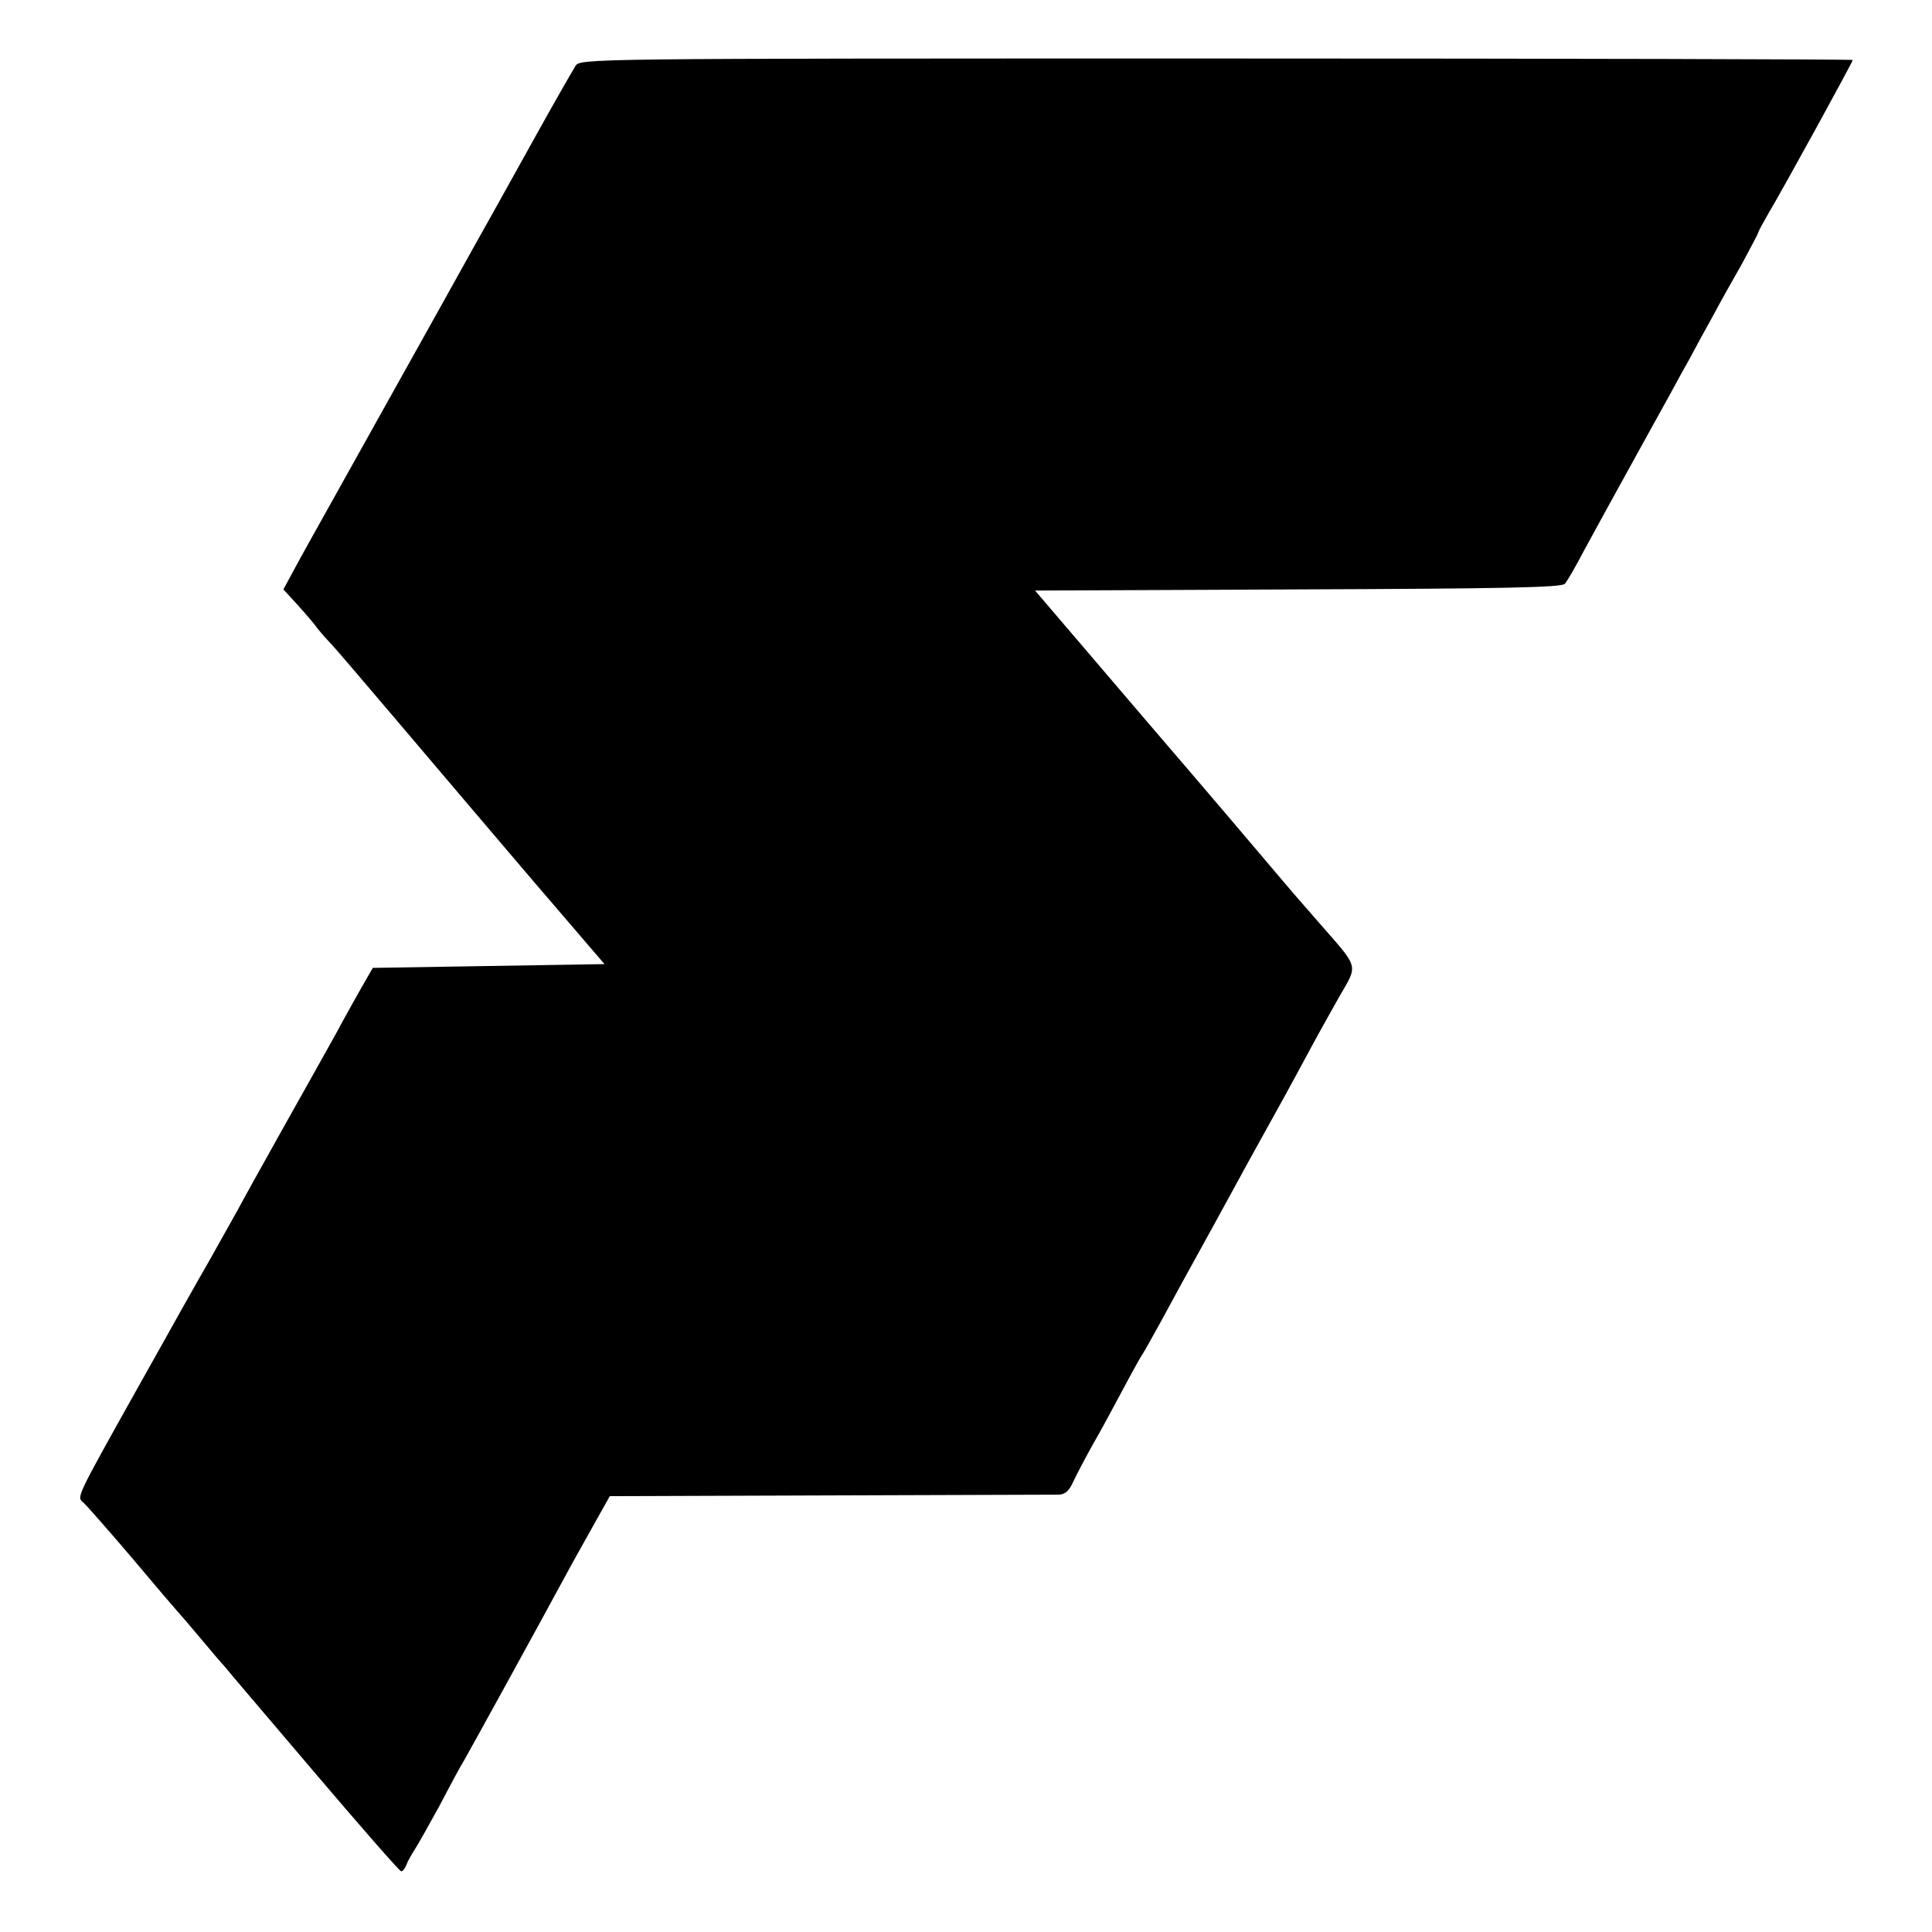
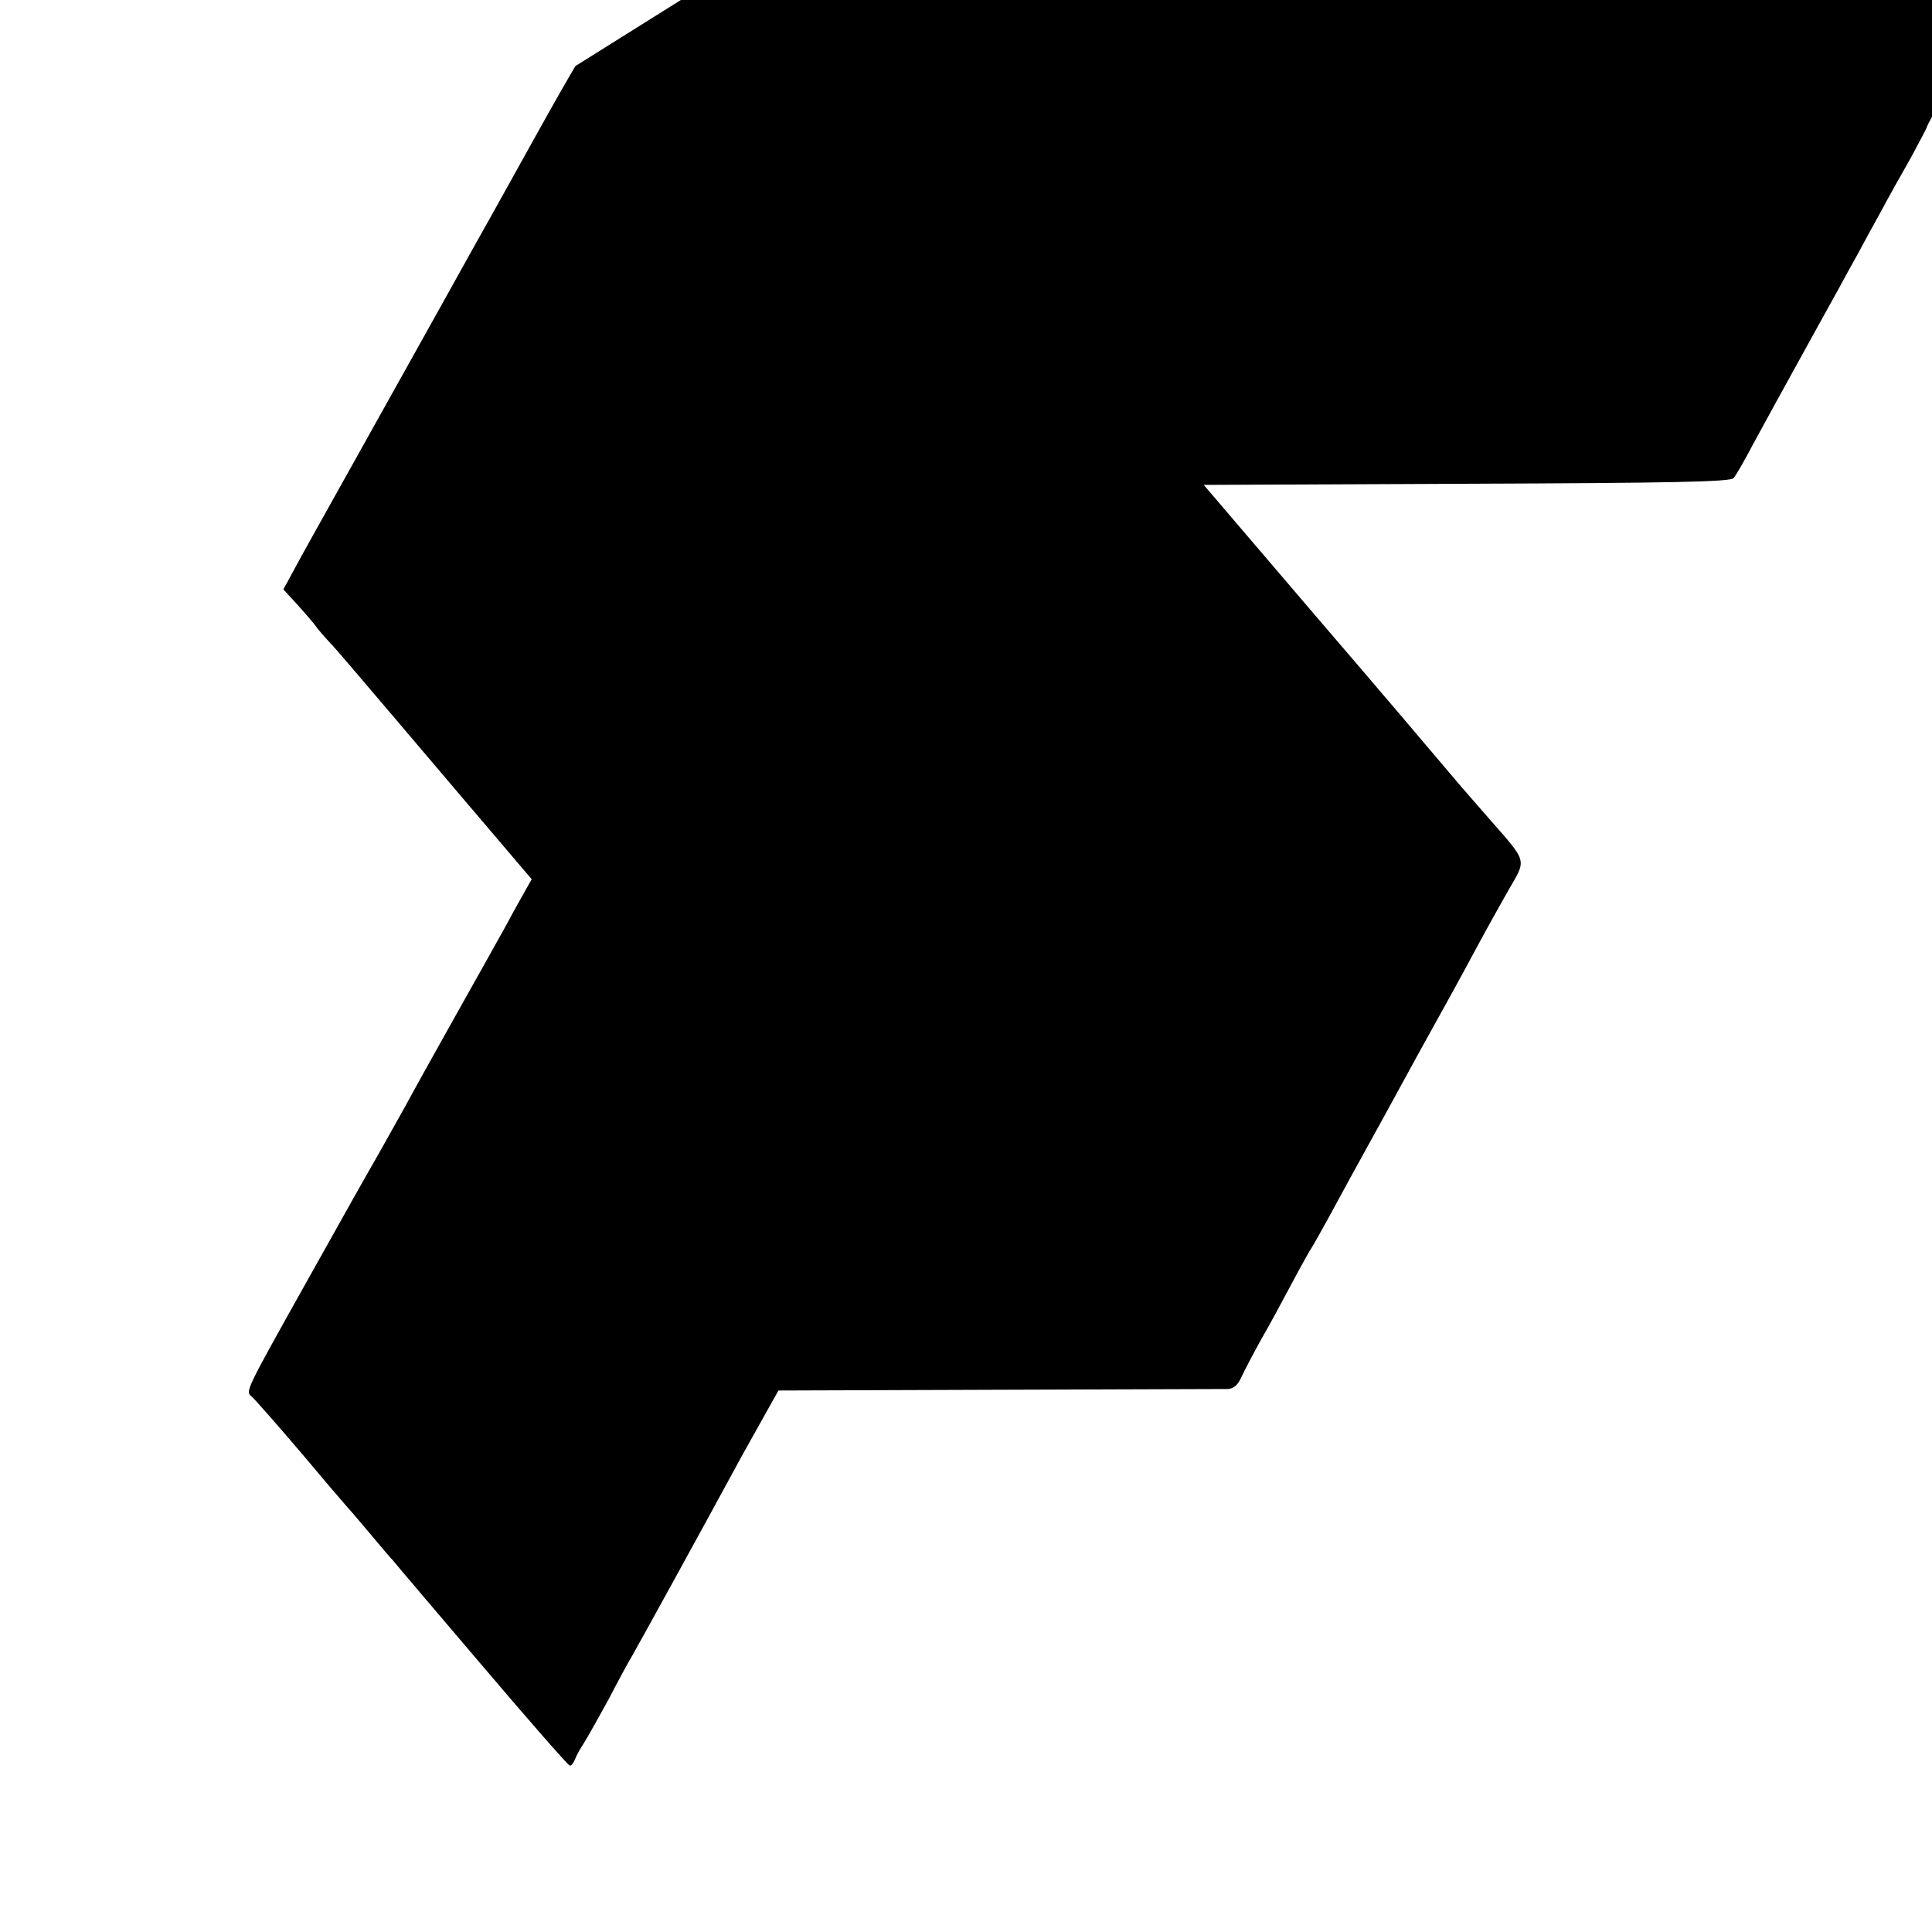
<svg xmlns="http://www.w3.org/2000/svg" version="1.0" width="512pt" height="512pt" viewBox="0 0 512 512" preserveAspectRatio="xMidYMid meet">
  <g transform="translate(0,512) scale(0.1,-0.1)" fill="#000000" stroke="none">
-     <path d="M1525 4945 c-7 -11 -56 -96 -108 -190 -52 -93 -103 -186 -114 -205 -11 -19 -76 -136 -145 -260 -69 -124 -177 -317 -240 -430 -63 -113 -127 -227 -141 -254 l-26 -48 34 -37 c18 -20 44 -49 56 -66 13 -16 29 -34 35 -40 6 -5 85 -98 176 -205 91 -107 251 -296 357 -420 l193 -225 -307 -5 -307 -5 -26 -45 c-14 -25 -47 -83 -72 -130 -26 -47 -89 -159 -140 -250 -51 -91 -106 -190 -122 -220 -17 -30 -48 -86 -70 -125 -22 -38 -54 -95 -71 -125 -17 -30 -73 -131 -126 -225 -161 -288 -158 -282 -140 -297 8 -7 67 -74 130 -148 62 -74 116 -137 119 -140 3 -3 30 -34 60 -70 30 -36 59 -70 65 -76 5 -7 111 -131 235 -277 124 -146 229 -266 233 -266 4 -1 10 7 14 17 3 9 14 28 23 42 9 14 38 66 65 115 26 50 55 104 65 120 15 26 183 331 287 523 19 34 49 88 67 120 l32 57 584 2 c322 1 595 2 607 2 16 1 27 11 37 34 8 17 31 61 51 97 21 36 57 103 82 150 25 47 49 90 53 95 4 6 24 42 45 80 21 39 87 160 148 270 60 110 123 225 140 255 17 30 38 69 47 85 9 17 39 71 65 120 27 50 61 110 75 135 49 85 53 72 -53 193 -69 79 -76 87 -119 138 -20 24 -171 202 -336 394 l-299 350 697 3 c542 2 700 5 707 15 6 6 30 48 53 92 24 44 77 141 118 215 41 74 88 160 105 190 16 30 41 75 55 100 13 25 40 74 60 110 19 36 55 100 79 142 23 43 43 80 43 83 0 2 13 26 28 52 36 60 222 399 222 404 0 2 -759 4 -1686 4 -1677 0 -1687 0 -1699 -20z" />
+     <path d="M1525 4945 c-7 -11 -56 -96 -108 -190 -52 -93 -103 -186 -114 -205 -11 -19 -76 -136 -145 -260 -69 -124 -177 -317 -240 -430 -63 -113 -127 -227 -141 -254 l-26 -48 34 -37 c18 -20 44 -49 56 -66 13 -16 29 -34 35 -40 6 -5 85 -98 176 -205 91 -107 251 -296 357 -420 c-14 -25 -47 -83 -72 -130 -26 -47 -89 -159 -140 -250 -51 -91 -106 -190 -122 -220 -17 -30 -48 -86 -70 -125 -22 -38 -54 -95 -71 -125 -17 -30 -73 -131 -126 -225 -161 -288 -158 -282 -140 -297 8 -7 67 -74 130 -148 62 -74 116 -137 119 -140 3 -3 30 -34 60 -70 30 -36 59 -70 65 -76 5 -7 111 -131 235 -277 124 -146 229 -266 233 -266 4 -1 10 7 14 17 3 9 14 28 23 42 9 14 38 66 65 115 26 50 55 104 65 120 15 26 183 331 287 523 19 34 49 88 67 120 l32 57 584 2 c322 1 595 2 607 2 16 1 27 11 37 34 8 17 31 61 51 97 21 36 57 103 82 150 25 47 49 90 53 95 4 6 24 42 45 80 21 39 87 160 148 270 60 110 123 225 140 255 17 30 38 69 47 85 9 17 39 71 65 120 27 50 61 110 75 135 49 85 53 72 -53 193 -69 79 -76 87 -119 138 -20 24 -171 202 -336 394 l-299 350 697 3 c542 2 700 5 707 15 6 6 30 48 53 92 24 44 77 141 118 215 41 74 88 160 105 190 16 30 41 75 55 100 13 25 40 74 60 110 19 36 55 100 79 142 23 43 43 80 43 83 0 2 13 26 28 52 36 60 222 399 222 404 0 2 -759 4 -1686 4 -1677 0 -1687 0 -1699 -20z" />
  </g>
</svg>